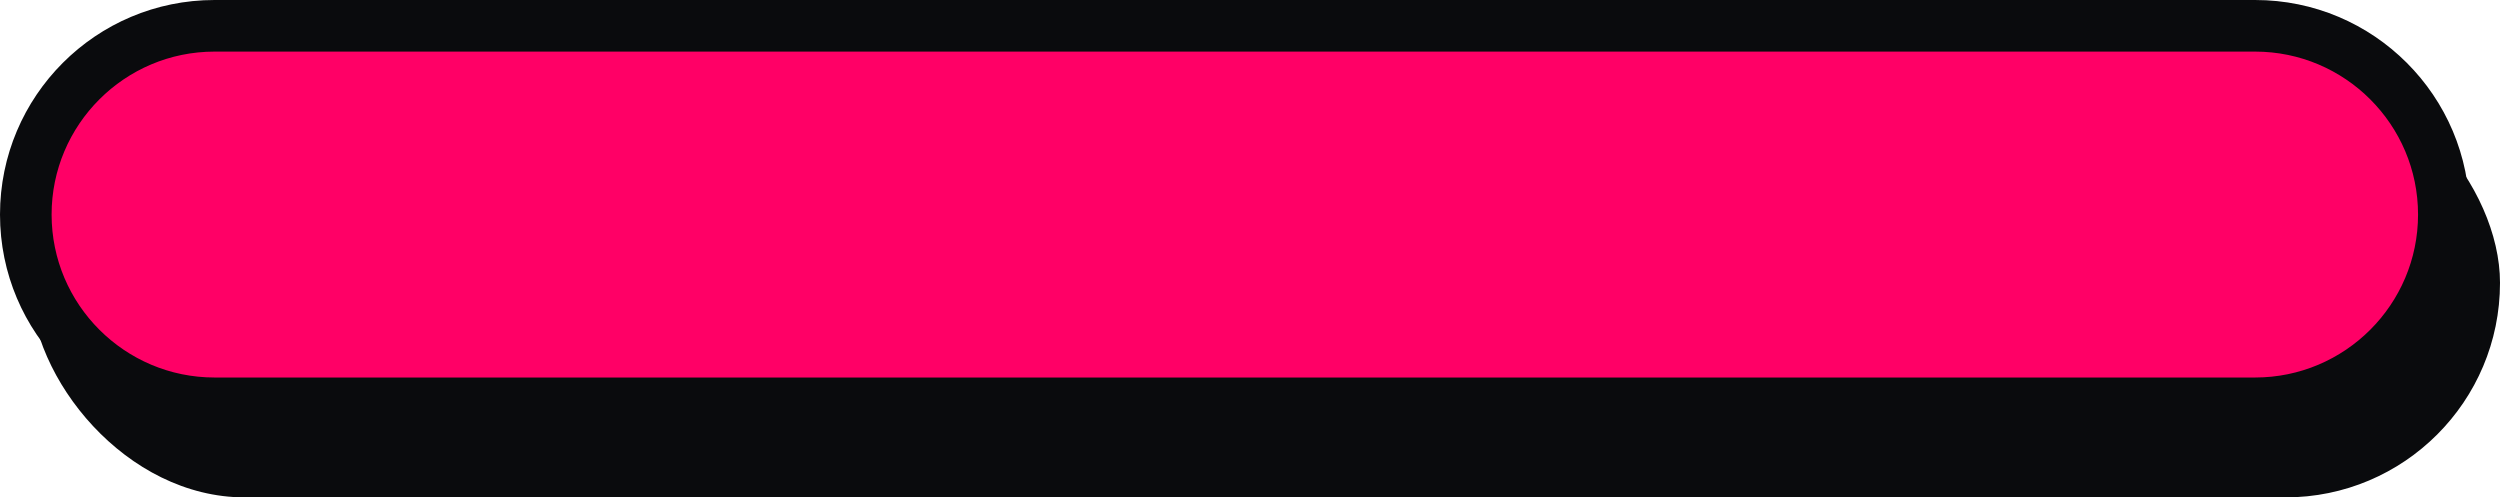
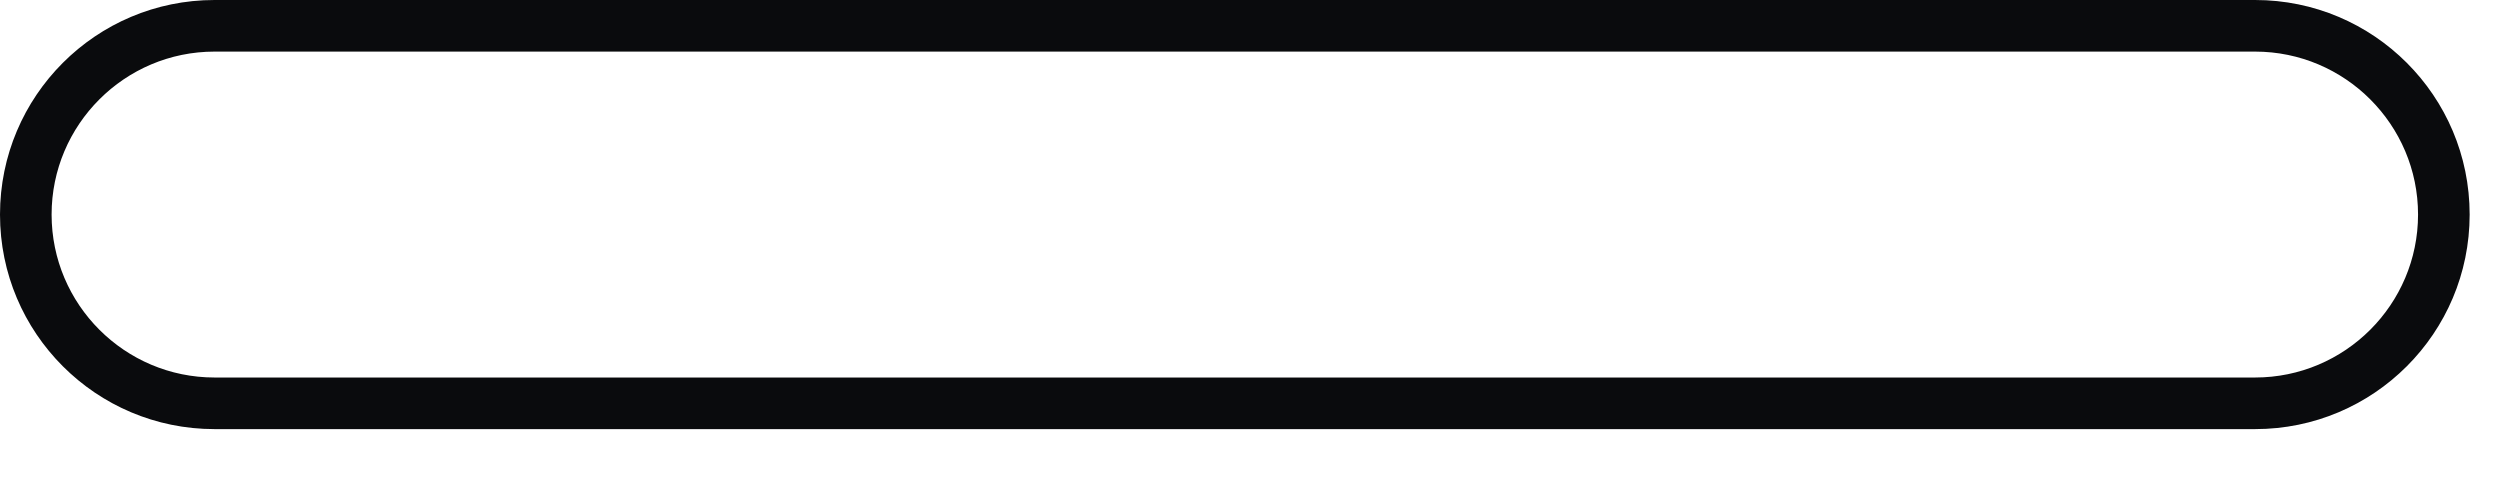
<svg xmlns="http://www.w3.org/2000/svg" id="Layer_2" viewBox="0 0 290.72 57.84">
  <defs>
    <style>.cls-1{fill:#0a0b0d;}.cls-2{fill:#f06;}</style>
  </defs>
  <g id="about-view-past-button-OVER">
-     <rect class="cls-1" x="3.52" y="7.93" width="287.2" height="49.91" rx="24.95" ry="24.95" />
-     <path class="cls-2" d="M24.95,46.91c-12.11,0-21.95-9.85-21.95-21.95S12.85,3,24.95,3h237.29c12.11,0,21.95,9.85,21.95,21.95s-9.85,21.95-21.95,21.95H24.95Z" />
-     <path class="cls-1" d="M262.24,6c10.45,0,18.95,8.5,18.95,18.95s-8.5,18.95-18.95,18.95H24.95c-10.45,0-18.95-8.5-18.95-18.95S14.5,6,24.95,6h237.29M262.24,0H24.95C11.17,0,0,11.17,0,24.95s11.17,24.95,24.95,24.95h237.29c13.78,0,24.95-11.17,24.95-24.95h0c0-13.78-11.17-24.95-24.95-24.95h0Z" />
+     <path class="cls-1" d="M262.24,6c10.45,0,18.95,8.5,18.95,18.95s-8.5,18.95-18.95,18.95H24.95c-10.45,0-18.95-8.5-18.95-18.95S14.5,6,24.95,6h237.29M262.24,0H24.95C11.17,0,0,11.17,0,24.95s11.17,24.95,24.95,24.95h237.29c13.78,0,24.95-11.17,24.95-24.95h0c0-13.78-11.17-24.95-24.95-24.95h0" />
  </g>
</svg>